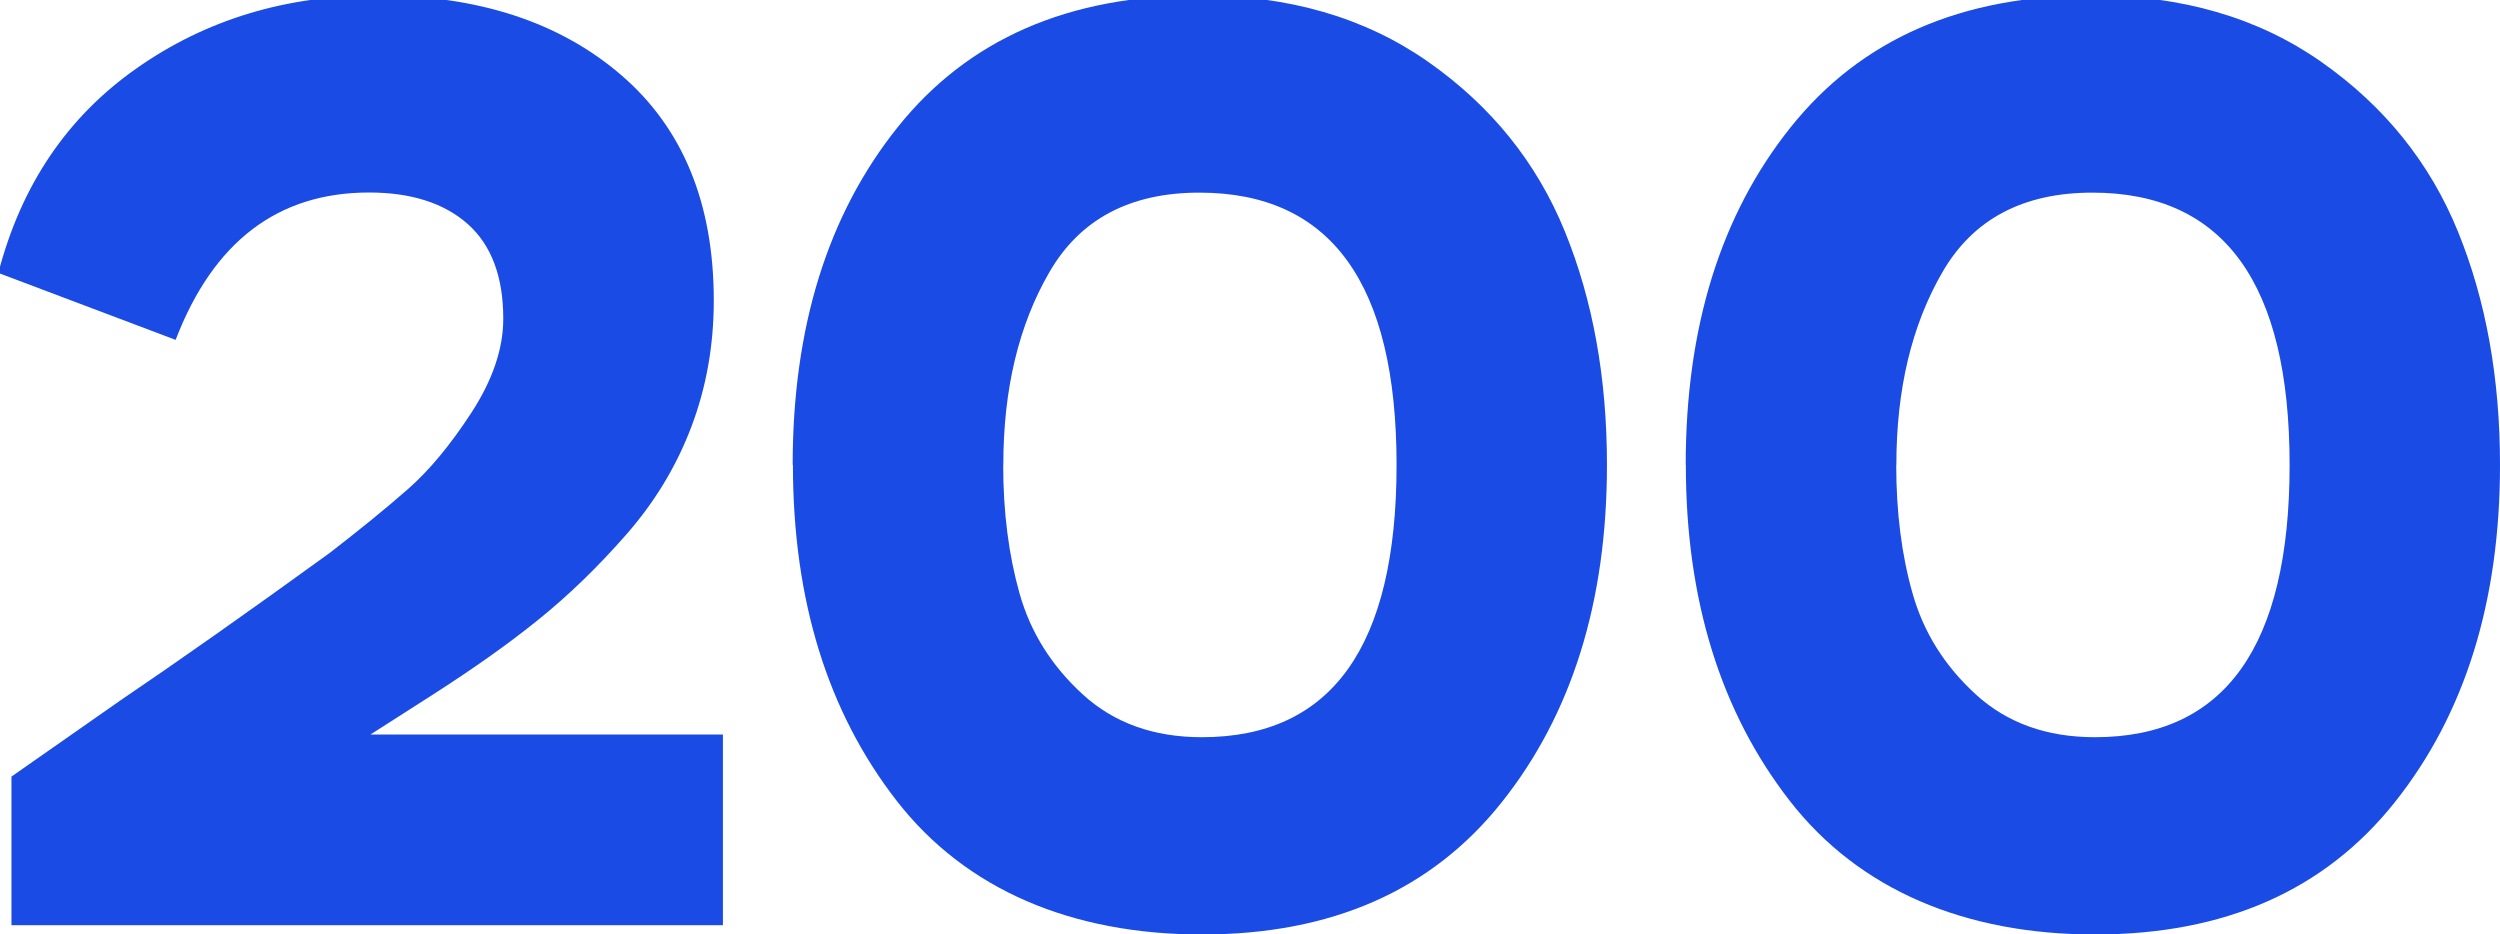
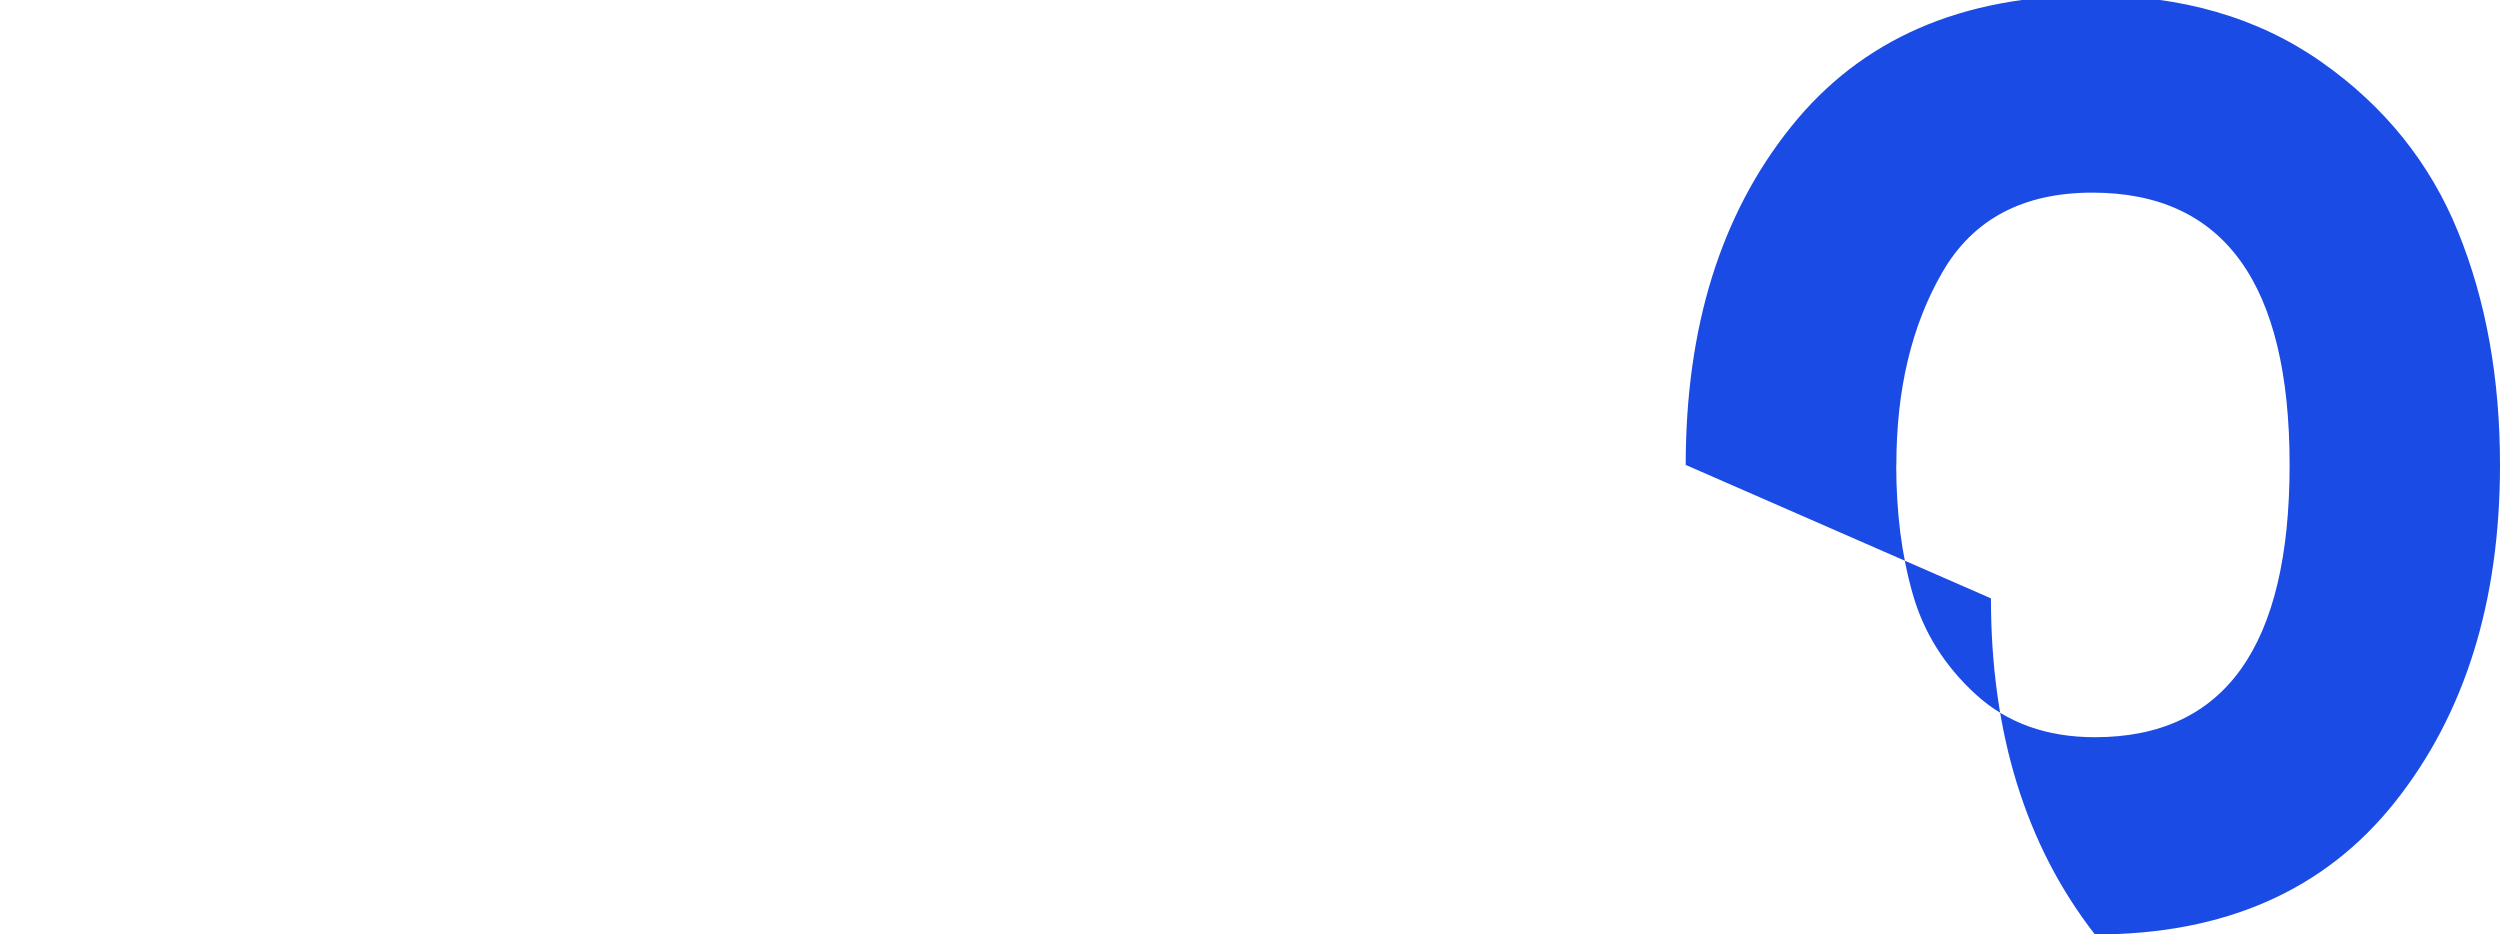
<svg xmlns="http://www.w3.org/2000/svg" id="_Слой_1" data-name="Слой 1" viewBox="0 0 194.28 72.62">
  <defs>
    <style> .cls-1 { fill: #1a4be5; } </style>
  </defs>
-   <path class="cls-1" d="M13.67,26.42L-.13,21.21c1.77-6.81,5.35-12.11,10.73-15.89C15.98,1.53,22.22-.36,29.3-.36c7.83,0,14.16,2.06,18.96,6.18,4.8,4.12,7.21,9.97,7.21,17.53,0,3.48-.58,6.75-1.74,9.81-1.16,3.07-2.85,5.86-5.06,8.38-2.21,2.52-4.48,4.72-6.8,6.59-2.32,1.88-5.08,3.83-8.28,5.88l-4.8,3.07h27.39v14.82H.89v-11.55l8.48-5.93c4.43-3,9.85-6.81,16.25-11.45,2.38-1.84,4.41-3.49,6.08-4.96,1.67-1.46,3.32-3.46,4.96-5.98,1.63-2.52,2.45-4.94,2.45-7.26,0-3.27-.92-5.72-2.76-7.36-1.84-1.63-4.4-2.45-7.67-2.45-7.09,0-12.1,3.82-15.03,11.45Z" />
-   <path class="cls-1" d="M61.6,36.13c0-10.7,2.72-19.46,8.18-26.27C75.23,3.05,83.03-.36,93.19-.36c6.95,0,12.88,1.72,17.79,5.16,4.91,3.44,8.45,7.84,10.63,13.19,2.18,5.35,3.27,11.4,3.27,18.14,0,10.63-2.73,19.37-8.18,26.22-5.45,6.85-13.22,10.27-23.3,10.27s-18.33-3.46-23.71-10.38c-5.38-6.92-8.07-15.62-8.07-26.12ZM77.96,36.13c0,3.68.43,7.02,1.28,10.02.85,3,2.49,5.61,4.91,7.82,2.42,2.21,5.5,3.32,9.25,3.32,10.08,0,15.13-7.05,15.13-21.16s-5.11-21.16-15.33-21.16c-5.38,0-9.27,2.06-11.65,6.18-2.39,4.12-3.58,9.11-3.58,14.97Z" />
-   <path class="cls-1" d="M131,36.13c0-10.7,2.72-19.46,8.18-26.27,5.45-6.81,13.25-10.22,23.41-10.22,6.95,0,12.88,1.72,17.79,5.16,4.91,3.44,8.45,7.84,10.63,13.19,2.18,5.35,3.27,11.4,3.27,18.14,0,10.63-2.73,19.37-8.18,26.22-5.45,6.85-13.22,10.27-23.3,10.27s-18.33-3.46-23.71-10.38c-5.38-6.92-8.08-15.62-8.08-26.12ZM147.36,36.13c0,3.68.42,7.02,1.28,10.02.85,3,2.49,5.61,4.91,7.82,2.42,2.21,5.5,3.32,9.25,3.32,10.08,0,15.13-7.05,15.13-21.16s-5.11-21.16-15.33-21.16c-5.38,0-9.27,2.06-11.65,6.18-2.39,4.12-3.58,9.11-3.58,14.97Z" />
+   <path class="cls-1" d="M131,36.13c0-10.7,2.72-19.46,8.18-26.27,5.45-6.81,13.25-10.22,23.41-10.22,6.95,0,12.88,1.72,17.79,5.16,4.91,3.44,8.45,7.84,10.63,13.19,2.18,5.35,3.27,11.4,3.27,18.14,0,10.63-2.73,19.37-8.18,26.22-5.45,6.85-13.22,10.27-23.3,10.27c-5.38-6.92-8.08-15.62-8.08-26.12ZM147.36,36.13c0,3.68.42,7.02,1.28,10.02.85,3,2.49,5.61,4.91,7.82,2.42,2.21,5.5,3.32,9.25,3.32,10.08,0,15.13-7.05,15.13-21.16s-5.11-21.16-15.33-21.16c-5.38,0-9.27,2.06-11.65,6.18-2.39,4.12-3.58,9.11-3.58,14.97Z" />
</svg>